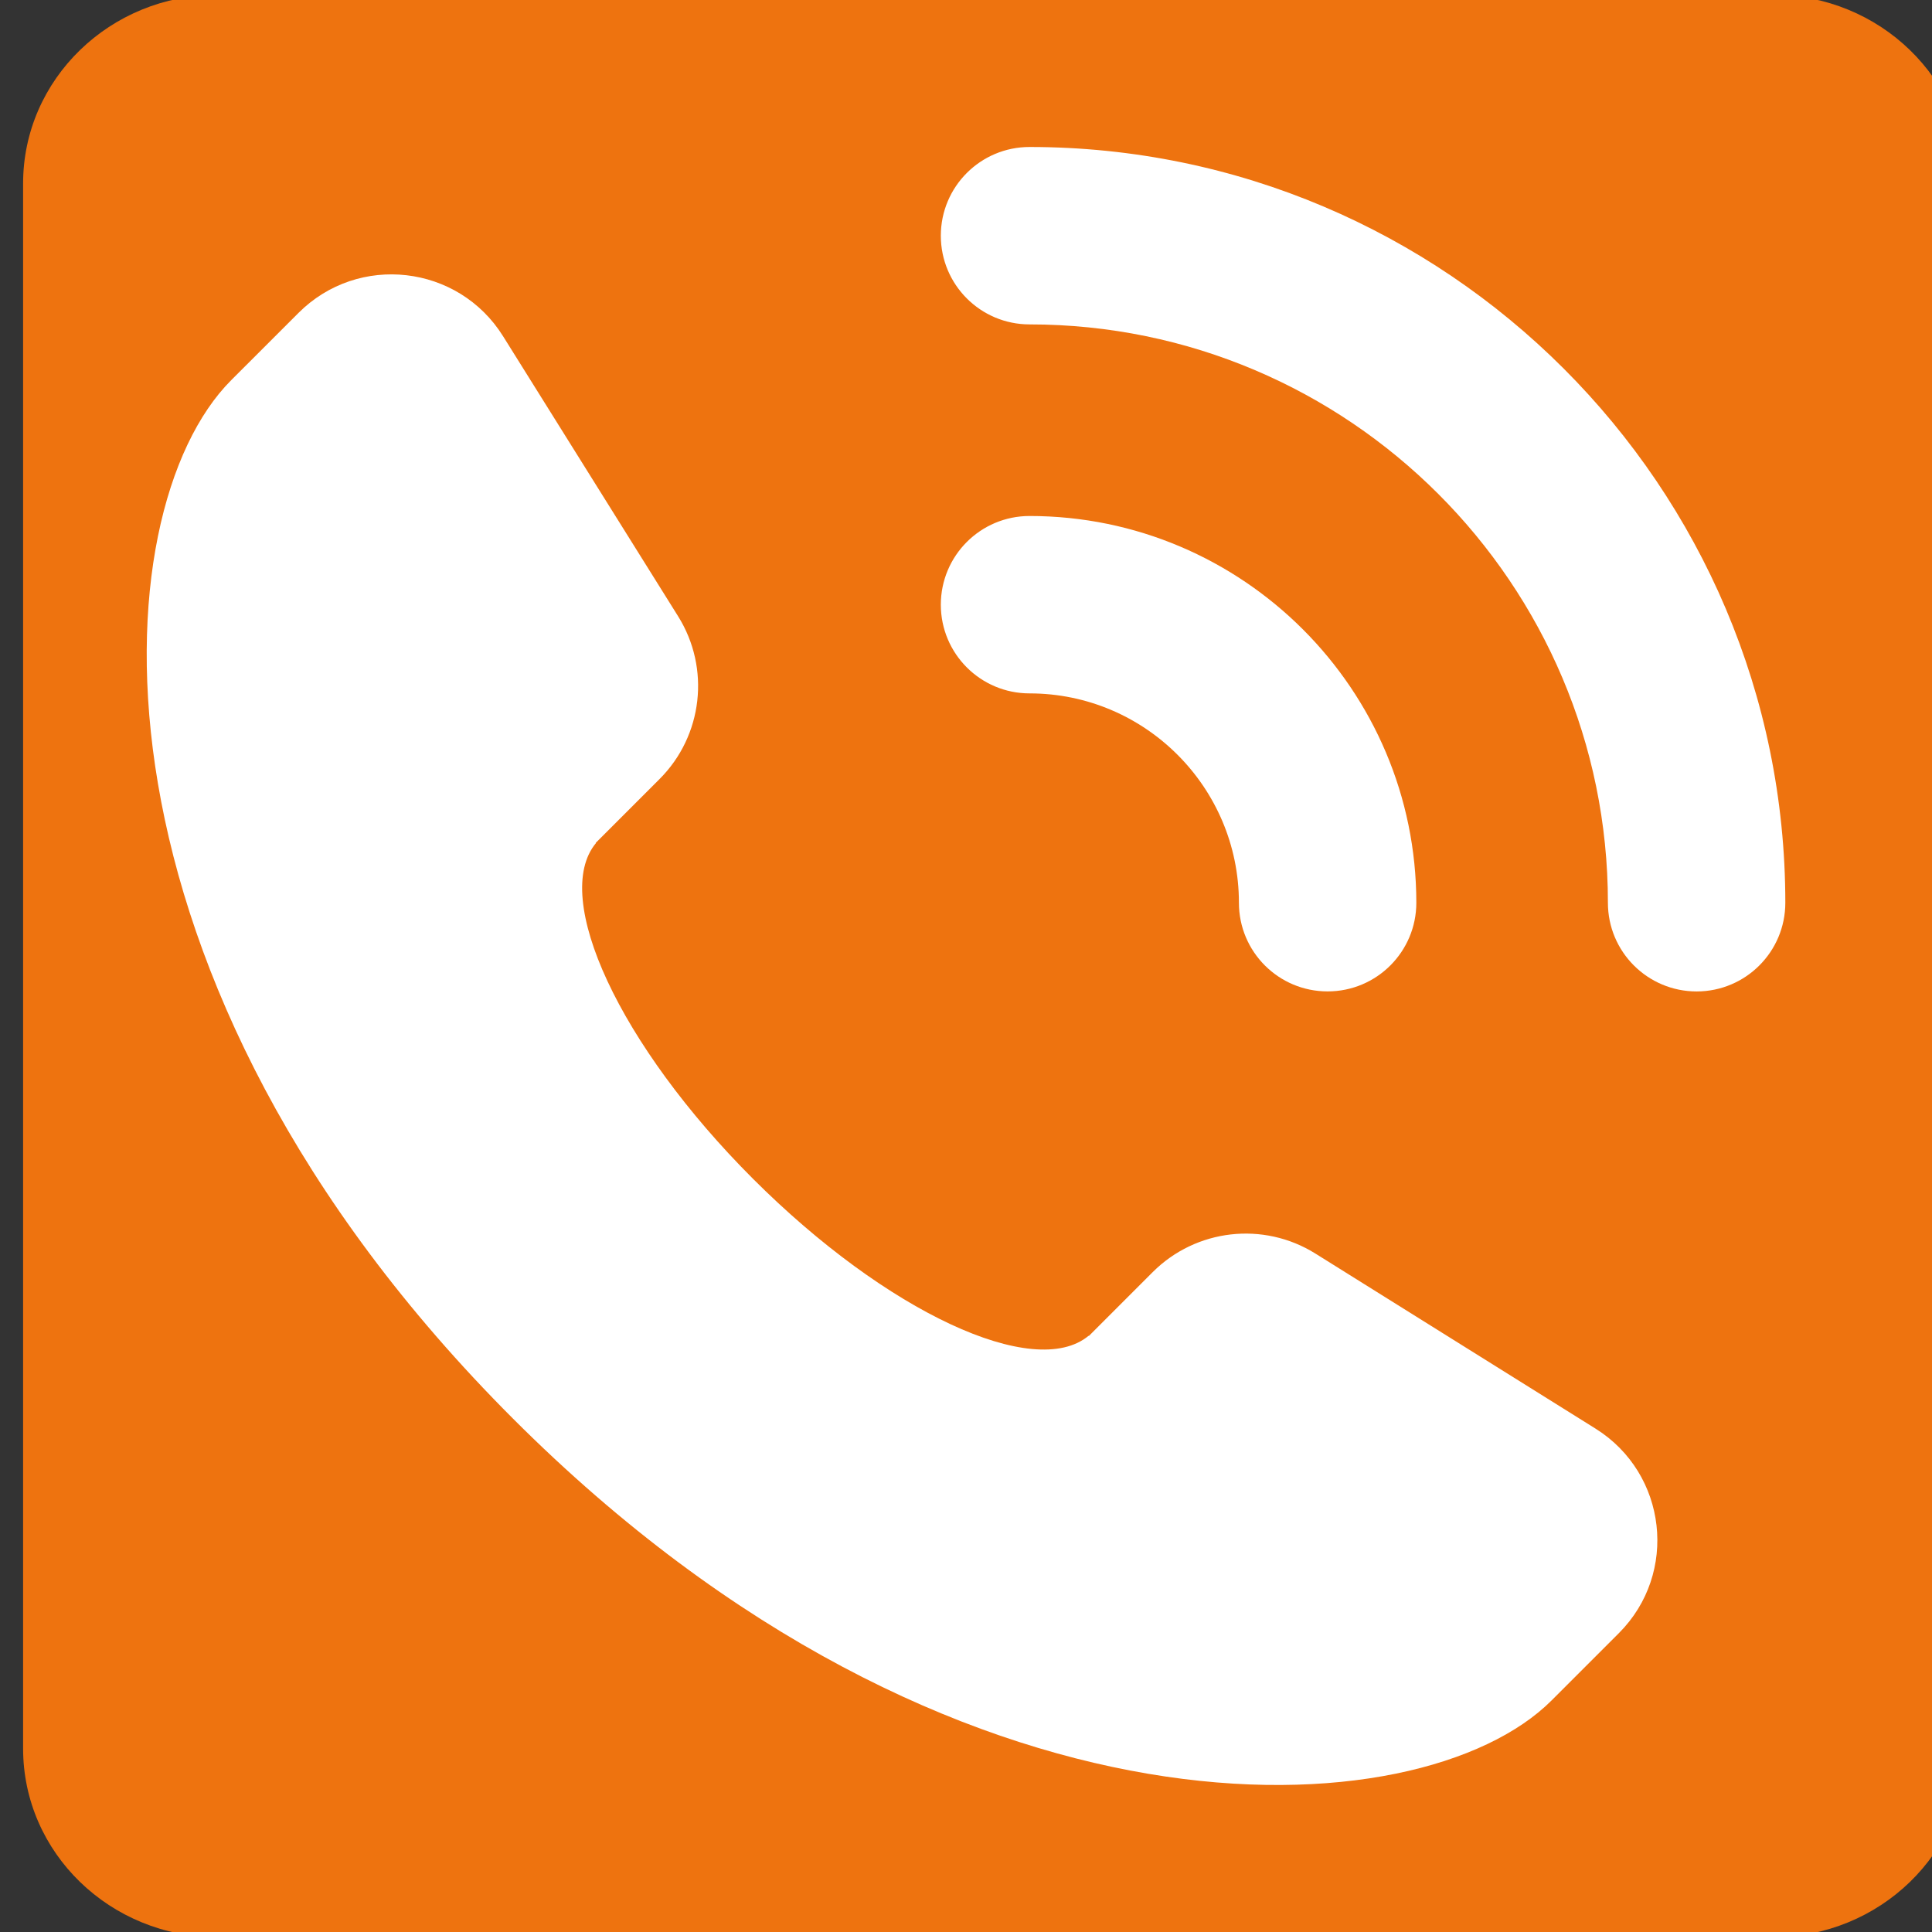
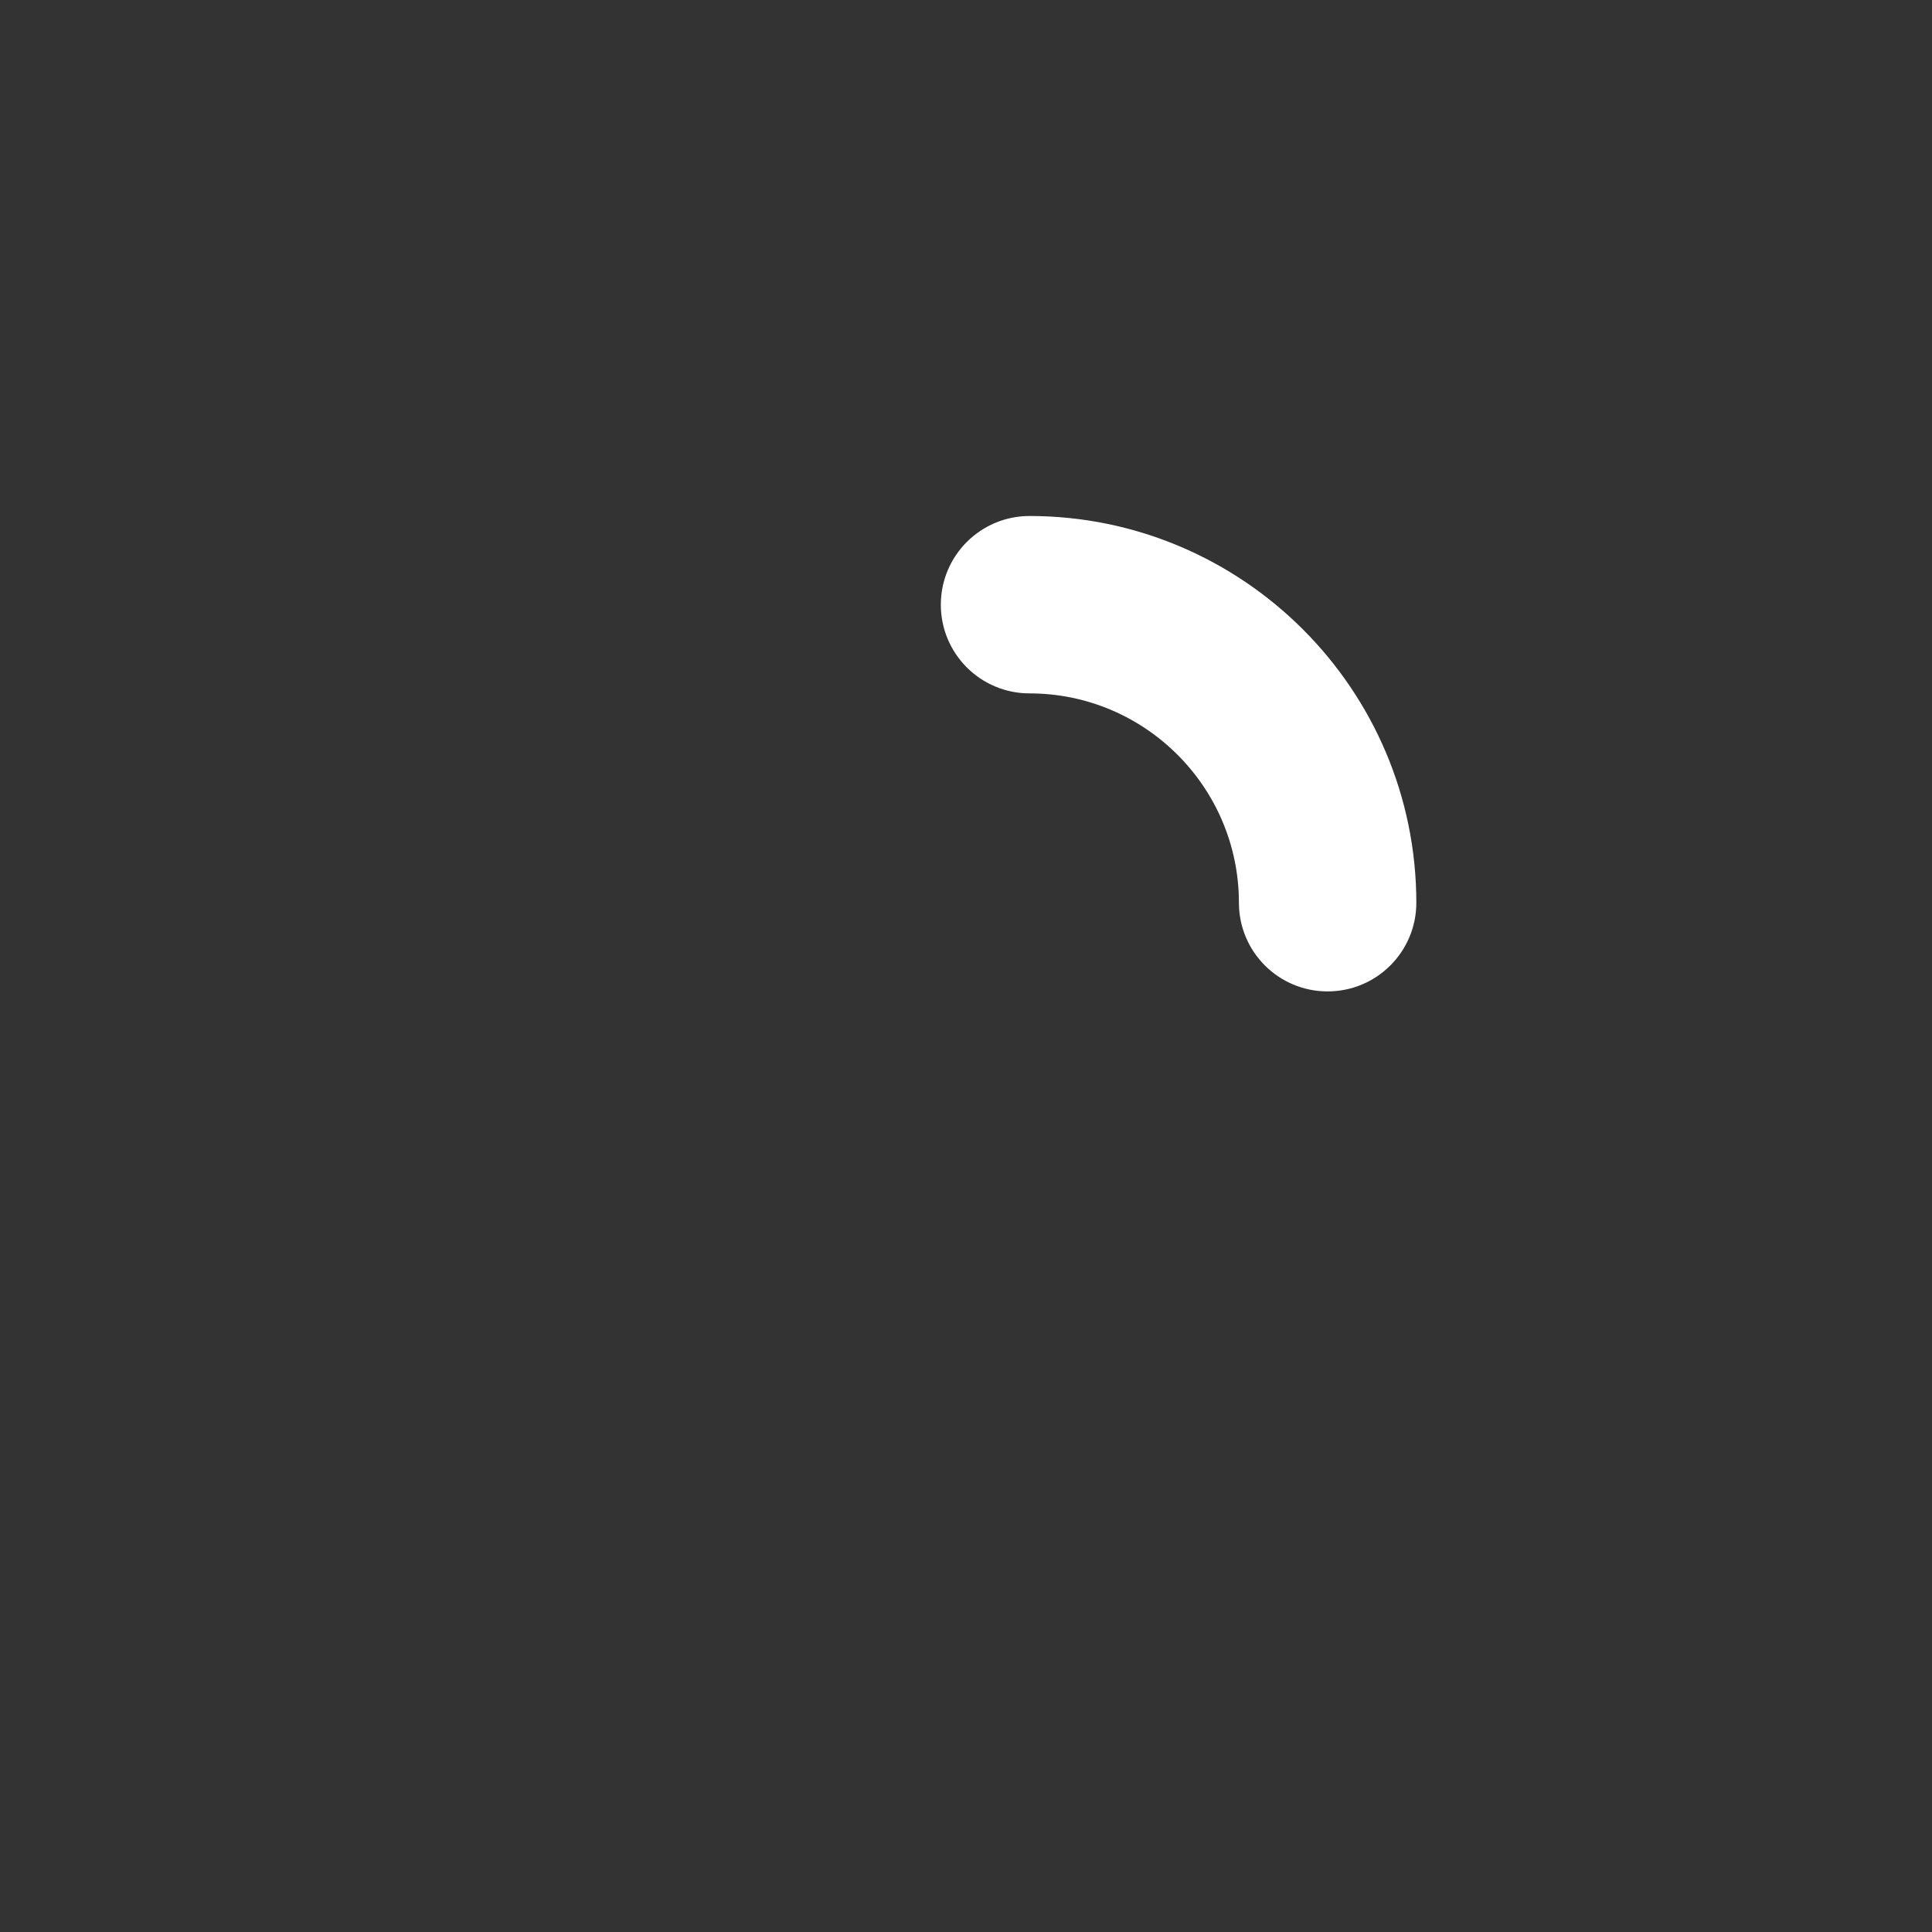
<svg xmlns="http://www.w3.org/2000/svg" version="1.1" id="圖層_1" x="0px" y="0px" width="100px" height="100px" viewBox="0 0 100 100" enable-background="new 0 0 100 100" xml:space="preserve">
  <rect x="0" y="0" width="100" height="100" fill="#333333" stroke="none" />
-   <path fill="#EE730F" d="M101.804,90.506c0,5.395-4.504,9.762-10.062,9.762H11.257c-5.557,0-10.061-4.367-10.061-9.762V9.494  c0-5.392,4.504-9.762,10.061-9.762h80.485c5.558,0,10.062,4.37,10.062,9.762V90.506z" />
  <g>
-     <path fill="#FFFFFF" d="M82.584,73.945l-14.498-9.06c-2.688-1.68-6.18-1.281-8.422,0.959l-3.135,3.136l-0.171,0.171l-0.011-0.012   c-2.808,2.33-10.462-1.214-17.375-8.128C32.06,54.1,28.515,46.445,30.845,43.64l-0.011-0.012l0.17-0.17l3.136-3.136   c2.242-2.242,2.639-5.735,0.959-8.423l-9.061-14.497c-2.32-3.713-7.492-4.302-10.588-1.206l-3.482,3.481   c-6.803,6.804-8.168,31,14.587,53.753c22.753,22.755,46.949,21.389,53.753,14.586l3.483-3.483   C86.886,81.438,86.297,76.268,82.584,73.945z" />
    <path fill="#FFFFFF" d="M53.289,26.708c-2.536,0-4.592,2.056-4.592,4.591c0,2.536,2.056,4.591,4.592,4.591   c5.976,0,10.837,4.861,10.837,10.836c0,2.536,2.053,4.59,4.59,4.589c2.537,0.001,4.593-2.054,4.593-4.589   c-0.001-5.519-2.246-10.524-5.871-14.149C63.813,28.954,58.809,26.708,53.289,26.708z" />
-     <path fill="#FFFFFF" d="M53.289,16.791c16.508,0,29.936,13.428,29.936,29.936c0,2.536,2.056,4.59,4.593,4.59   c2.534-0.001,4.59-2.055,4.59-4.59c0-10.786-4.386-20.565-11.47-27.648C73.854,11.996,64.074,7.608,53.289,7.608   c-2.536,0-4.592,2.056-4.592,4.592C48.697,14.736,50.753,16.791,53.289,16.791z" />
  </g>
</svg>